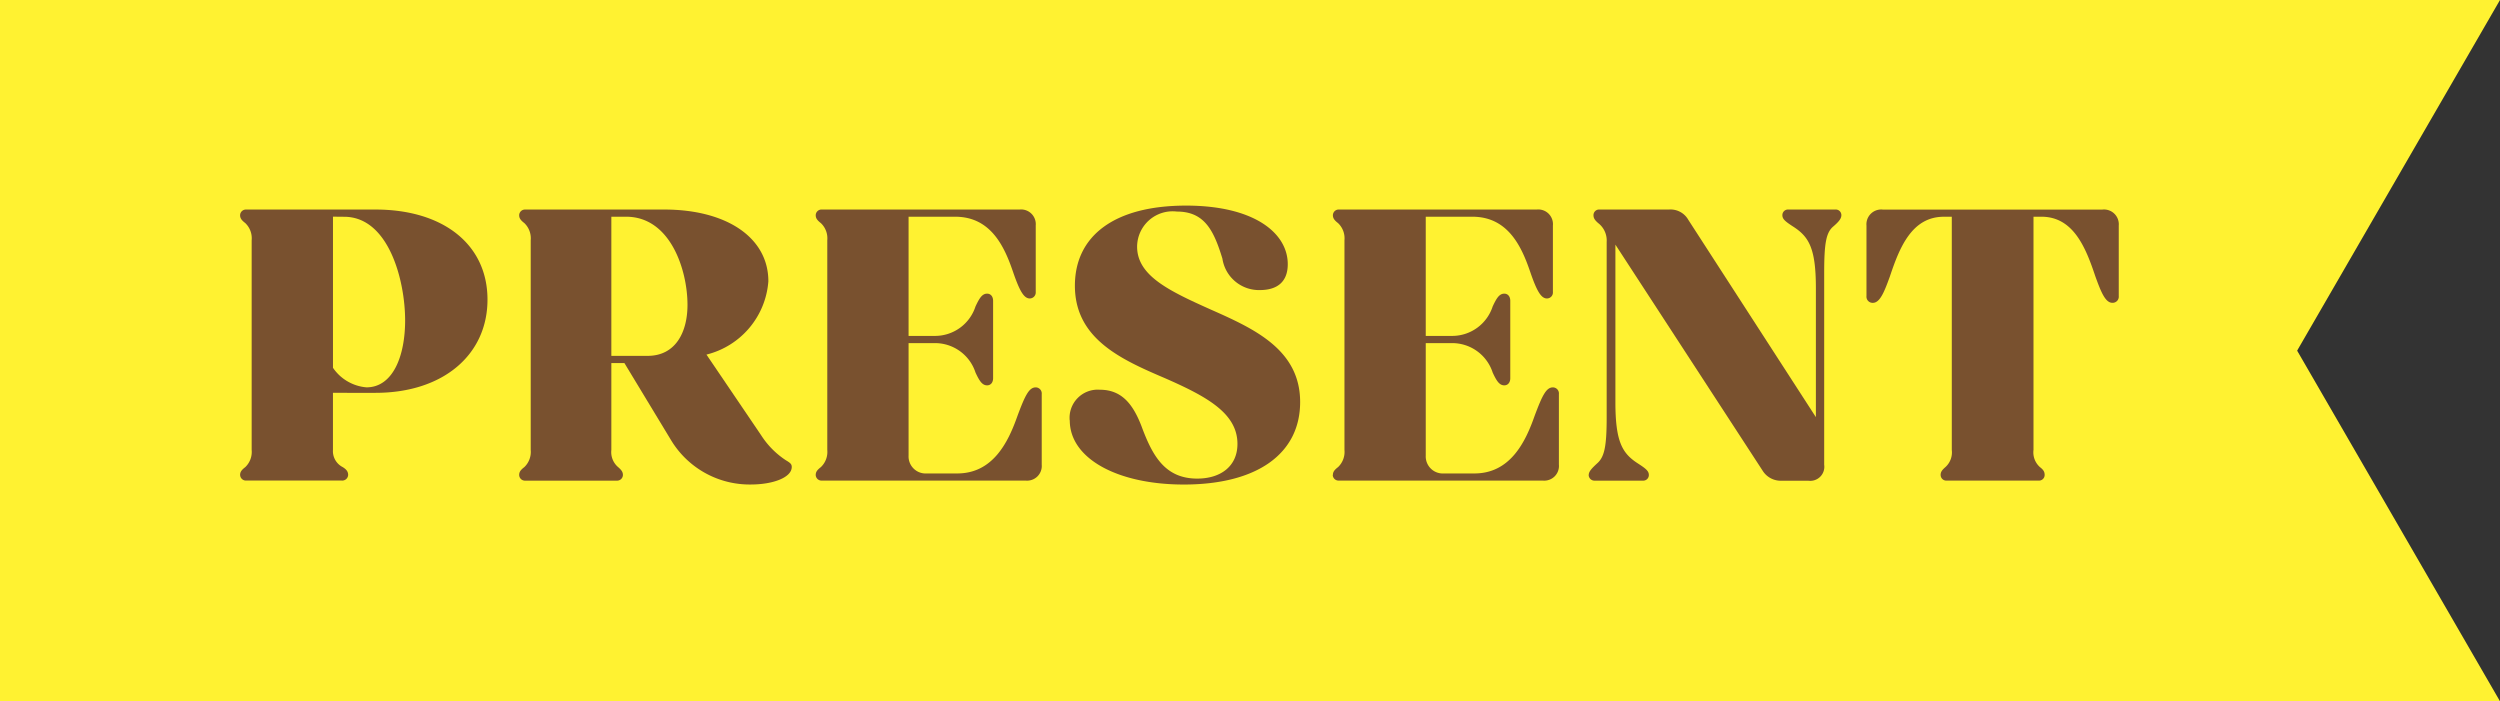
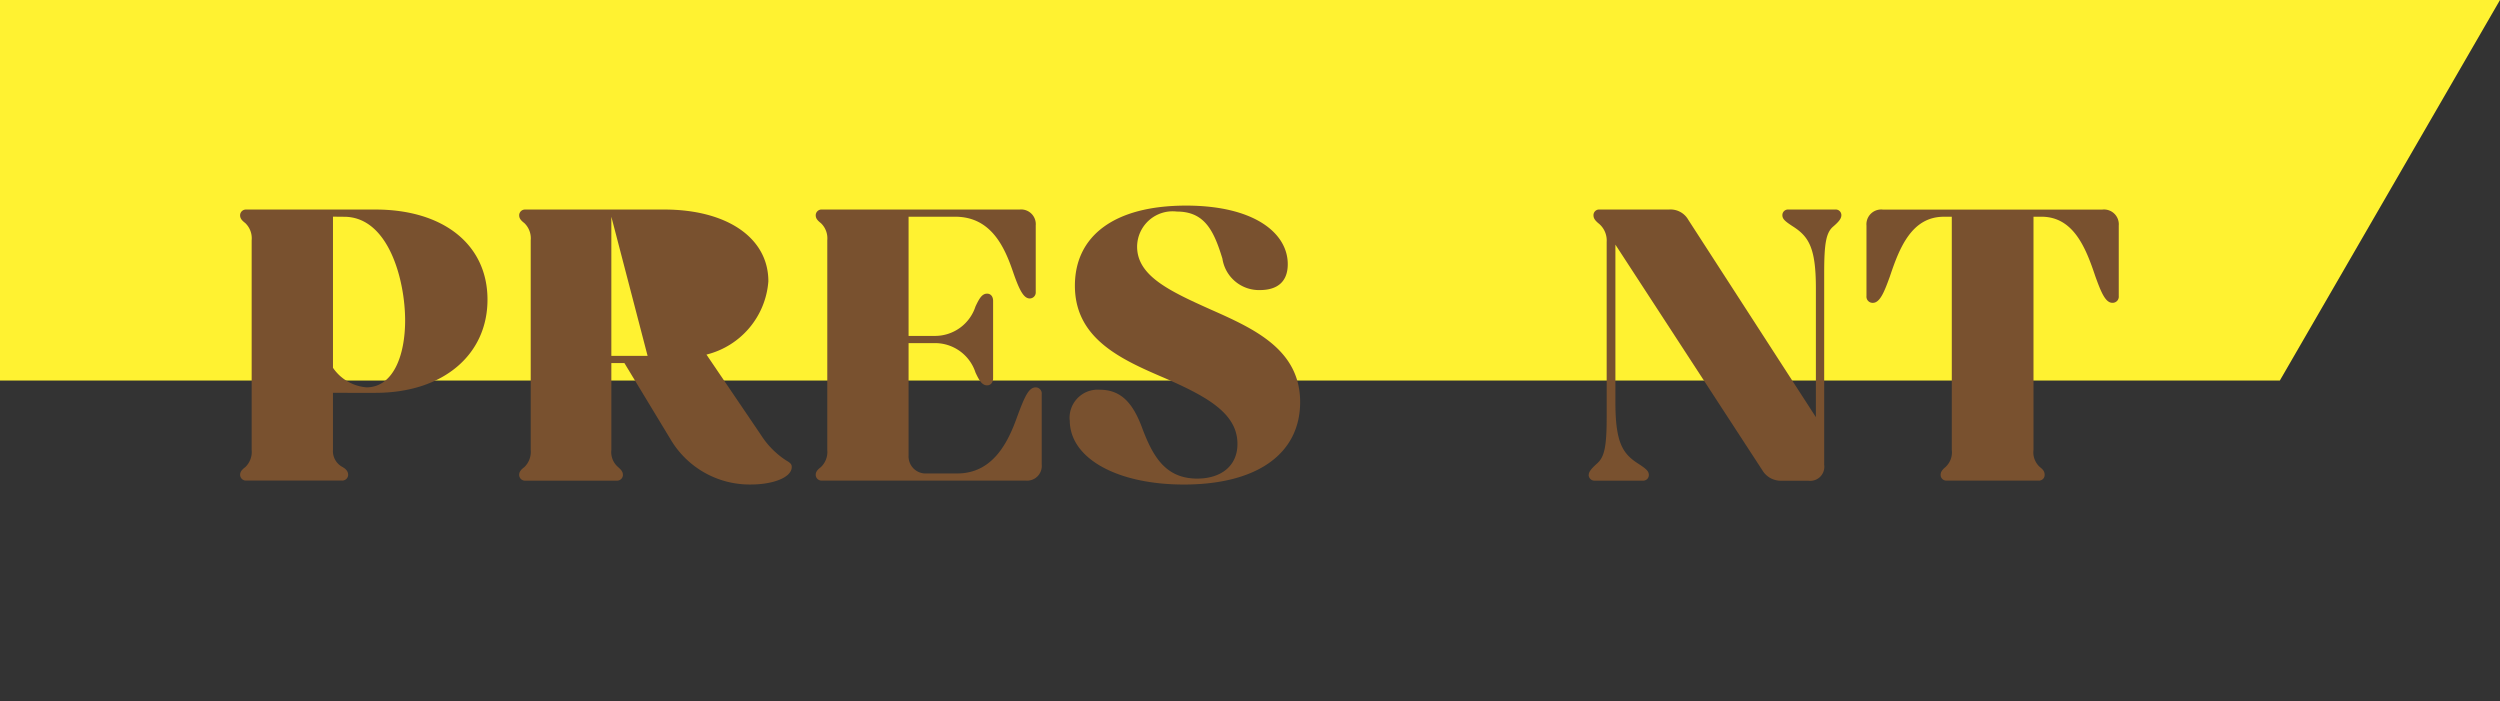
<svg xmlns="http://www.w3.org/2000/svg" width="88.848" height="24.923" viewBox="0 0 88.848 24.923">
  <rect x="0" y="0" width="88.848" height="24.923" fill="#333333" stroke="none" />
  <defs>
    <clipPath id="a">
      <rect width="88.846" height="24.923" fill="none" />
    </clipPath>
  </defs>
  <g transform="translate(0 0)">
    <path d="M0,0V13.525H81.023L88.848,0Z" transform="translate(0 0)" fill="#fff231" />
-     <path d="M0,9.528V23.053H88.848L81.023,9.528Z" transform="translate(0 1.87)" fill="#fff231" />
    <g transform="translate(0 0)">
      <g clip-path="url(#a)">
        <path d="M7.133,15.66c0-.114.057-.183.185-.282a.748.748,0,0,0,.226-.61V7.317a.748.748,0,0,0-.226-.61c-.128-.1-.185-.169-.185-.282a.206.206,0,0,1,.213-.2h4.6c2.394,0,3.979,1.232,3.979,3.2s-1.585,3.314-3.979,3.314H10.433v2.026a.638.638,0,0,0,.34.61c.142.084.2.169.2.282a.21.21,0,0,1-.226.2h-3.4a.206.206,0,0,1-.213-.2m3.3-9.179V11.85a1.6,1.6,0,0,0,1.19.694c.934,0,1.374-1.1,1.374-2.379,0-1.416-.581-3.683-2.168-3.683Z" transform="translate(1.4 1.222)" fill="#79512f" />
-         <path d="M15.424,15.66c0-.114.056-.183.184-.282a.748.748,0,0,0,.226-.61V7.317a.748.748,0,0,0-.226-.61c-.128-.1-.184-.169-.184-.282a.206.206,0,0,1,.212-.2H20.58c2.209,0,3.7.992,3.7,2.55a2.908,2.908,0,0,1-2.2,2.605l1.94,2.861a2.994,2.994,0,0,0,.879.892c.169.1.212.142.212.242,0,.367-.652.622-1.458.622a3.264,3.264,0,0,1-2.82-1.558L19.163,11.68H18.7v3.088a.7.7,0,0,0,.24.61c.114.1.171.169.171.282a.206.206,0,0,1-.213.2H15.636a.206.206,0,0,1-.212-.2M18.7,6.481v4.944h1.288c.992,0,1.418-.835,1.418-1.814,0-1.218-.595-3.131-2.182-3.131Z" transform="translate(3.027 1.222)" fill="#79512f" />
+         <path d="M15.424,15.66c0-.114.056-.183.184-.282a.748.748,0,0,0,.226-.61V7.317a.748.748,0,0,0-.226-.61c-.128-.1-.184-.169-.184-.282a.206.206,0,0,1,.212-.2H20.58c2.209,0,3.7.992,3.7,2.55a2.908,2.908,0,0,1-2.2,2.605l1.94,2.861a2.994,2.994,0,0,0,.879.892c.169.1.212.142.212.242,0,.367-.652.622-1.458.622a3.264,3.264,0,0,1-2.82-1.558L19.163,11.68H18.7v3.088a.7.7,0,0,0,.24.61c.114.1.171.169.171.282a.206.206,0,0,1-.213.2H15.636a.206.206,0,0,1-.212-.2M18.7,6.481v4.944h1.288Z" transform="translate(3.027 1.222)" fill="#79512f" />
        <path d="M24.234,15.66c0-.114.057-.183.184-.282a.746.746,0,0,0,.227-.61V7.317a.745.745,0,0,0-.227-.609c-.127-.1-.184-.17-.184-.284a.207.207,0,0,1,.213-.2h7.039a.522.522,0,0,1,.567.567V9.158a.213.213,0,0,1-.213.227c-.211,0-.367-.284-.595-.95-.3-.877-.779-1.955-2.053-1.955H27.534v4.236h.921a1.512,1.512,0,0,0,1.458-1.049c.128-.268.226-.453.412-.453.127,0,.213.1.213.256v2.748c0,.156-.086.255-.213.255-.185,0-.284-.184-.412-.453a1.511,1.511,0,0,0-1.458-1.048h-.921v3.994a.607.607,0,0,0,.652.638h1.077c1.275,0,1.814-1.118,2.139-2.04.269-.723.41-1.019.651-1.019a.217.217,0,0,1,.213.24v2.506a.522.522,0,0,1-.567.567H24.447a.206.206,0,0,1-.213-.2" transform="translate(4.756 1.222)" fill="#79512f" />
        <path d="M31.779,13.742a1,1,0,0,1,1.075-1.09c.78,0,1.177.523,1.474,1.288.383,1.034.822,1.87,1.983,1.87.835,0,1.43-.439,1.43-1.233,0-1.09-1.09-1.684-2.577-2.336-1.559-.666-3.2-1.4-3.2-3.286,0-1.77,1.4-2.847,3.952-2.847,2.422,0,3.613.977,3.613,2.081,0,.624-.368.921-.993.921a1.315,1.315,0,0,1-1.33-1.12c-.3-.976-.623-1.67-1.615-1.67a1.263,1.263,0,0,0-1.416,1.246c0,1.034,1.133,1.571,2.62,2.237,1.531.679,3.174,1.418,3.174,3.286,0,1.828-1.516,2.932-4.135,2.932-2.352,0-4.052-.92-4.052-2.28" transform="translate(6.237 1.199)" fill="#79512f" />
-         <path d="M39.6,15.66c0-.114.057-.183.184-.282a.746.746,0,0,0,.227-.61V7.317a.745.745,0,0,0-.227-.609c-.127-.1-.184-.17-.184-.284a.207.207,0,0,1,.213-.2h7.039a.522.522,0,0,1,.567.567V9.158a.212.212,0,0,1-.213.227c-.212,0-.367-.284-.595-.95-.3-.877-.779-1.955-2.053-1.955H42.9v4.236h.92a1.513,1.513,0,0,0,1.459-1.049c.127-.268.226-.453.412-.453.127,0,.213.1.213.256v2.748c0,.156-.086.255-.213.255-.185,0-.285-.184-.412-.453a1.512,1.512,0,0,0-1.459-1.048H42.9v3.994a.607.607,0,0,0,.652.638h1.077c1.275,0,1.814-1.118,2.138-2.04.27-.723.412-1.019.652-1.019a.217.217,0,0,1,.213.24v2.506a.522.522,0,0,1-.567.567H39.808a.206.206,0,0,1-.213-.2" transform="translate(7.77 1.222)" fill="#79512f" />
        <path d="M47.2,15.66c0-.127.114-.24.284-.4.269-.227.354-.58.354-1.658V7.373a.779.779,0,0,0-.3-.665c-.114-.1-.169-.17-.169-.284a.2.2,0,0,1,.212-.2h2.48a.726.726,0,0,1,.679.368l4.533,7.011V9.017c0-1.4-.242-1.812-.779-2.168-.312-.2-.412-.284-.412-.425a.2.2,0,0,1,.213-.2h1.671a.2.2,0,0,1,.213.2c0,.128-.1.24-.284.4-.255.213-.327.581-.327,1.658v6.813a.5.5,0,0,1-.567.567h-.934a.76.76,0,0,1-.694-.368L48.148,7.472v5.595c0,1.4.24,1.814.779,2.168.311.2.41.284.41.425a.2.2,0,0,1-.213.2H47.411a.206.206,0,0,1-.213-.2" transform="translate(9.262 1.222)" fill="#79512f" />
        <path d="M58.086,15.66c0-.114.057-.183.171-.282a.706.706,0,0,0,.226-.61V6.481H58.2c-1.134,0-1.573,1.091-1.913,2.111-.2.553-.354.949-.61.949a.219.219,0,0,1-.226-.24V6.793a.526.526,0,0,1,.58-.567h7.806a.526.526,0,0,1,.58.567V9.3a.219.219,0,0,1-.226.24c-.255,0-.41-.4-.609-.949-.34-1.02-.78-2.111-1.913-2.111h-.282v8.286a.7.7,0,0,0,.226.61c.128.1.17.169.17.282a.2.2,0,0,1-.213.2H58.3a.2.2,0,0,1-.213-.2" transform="translate(10.882 1.222)" fill="#79512f" />
      </g>
    </g>
  </g>
</svg>